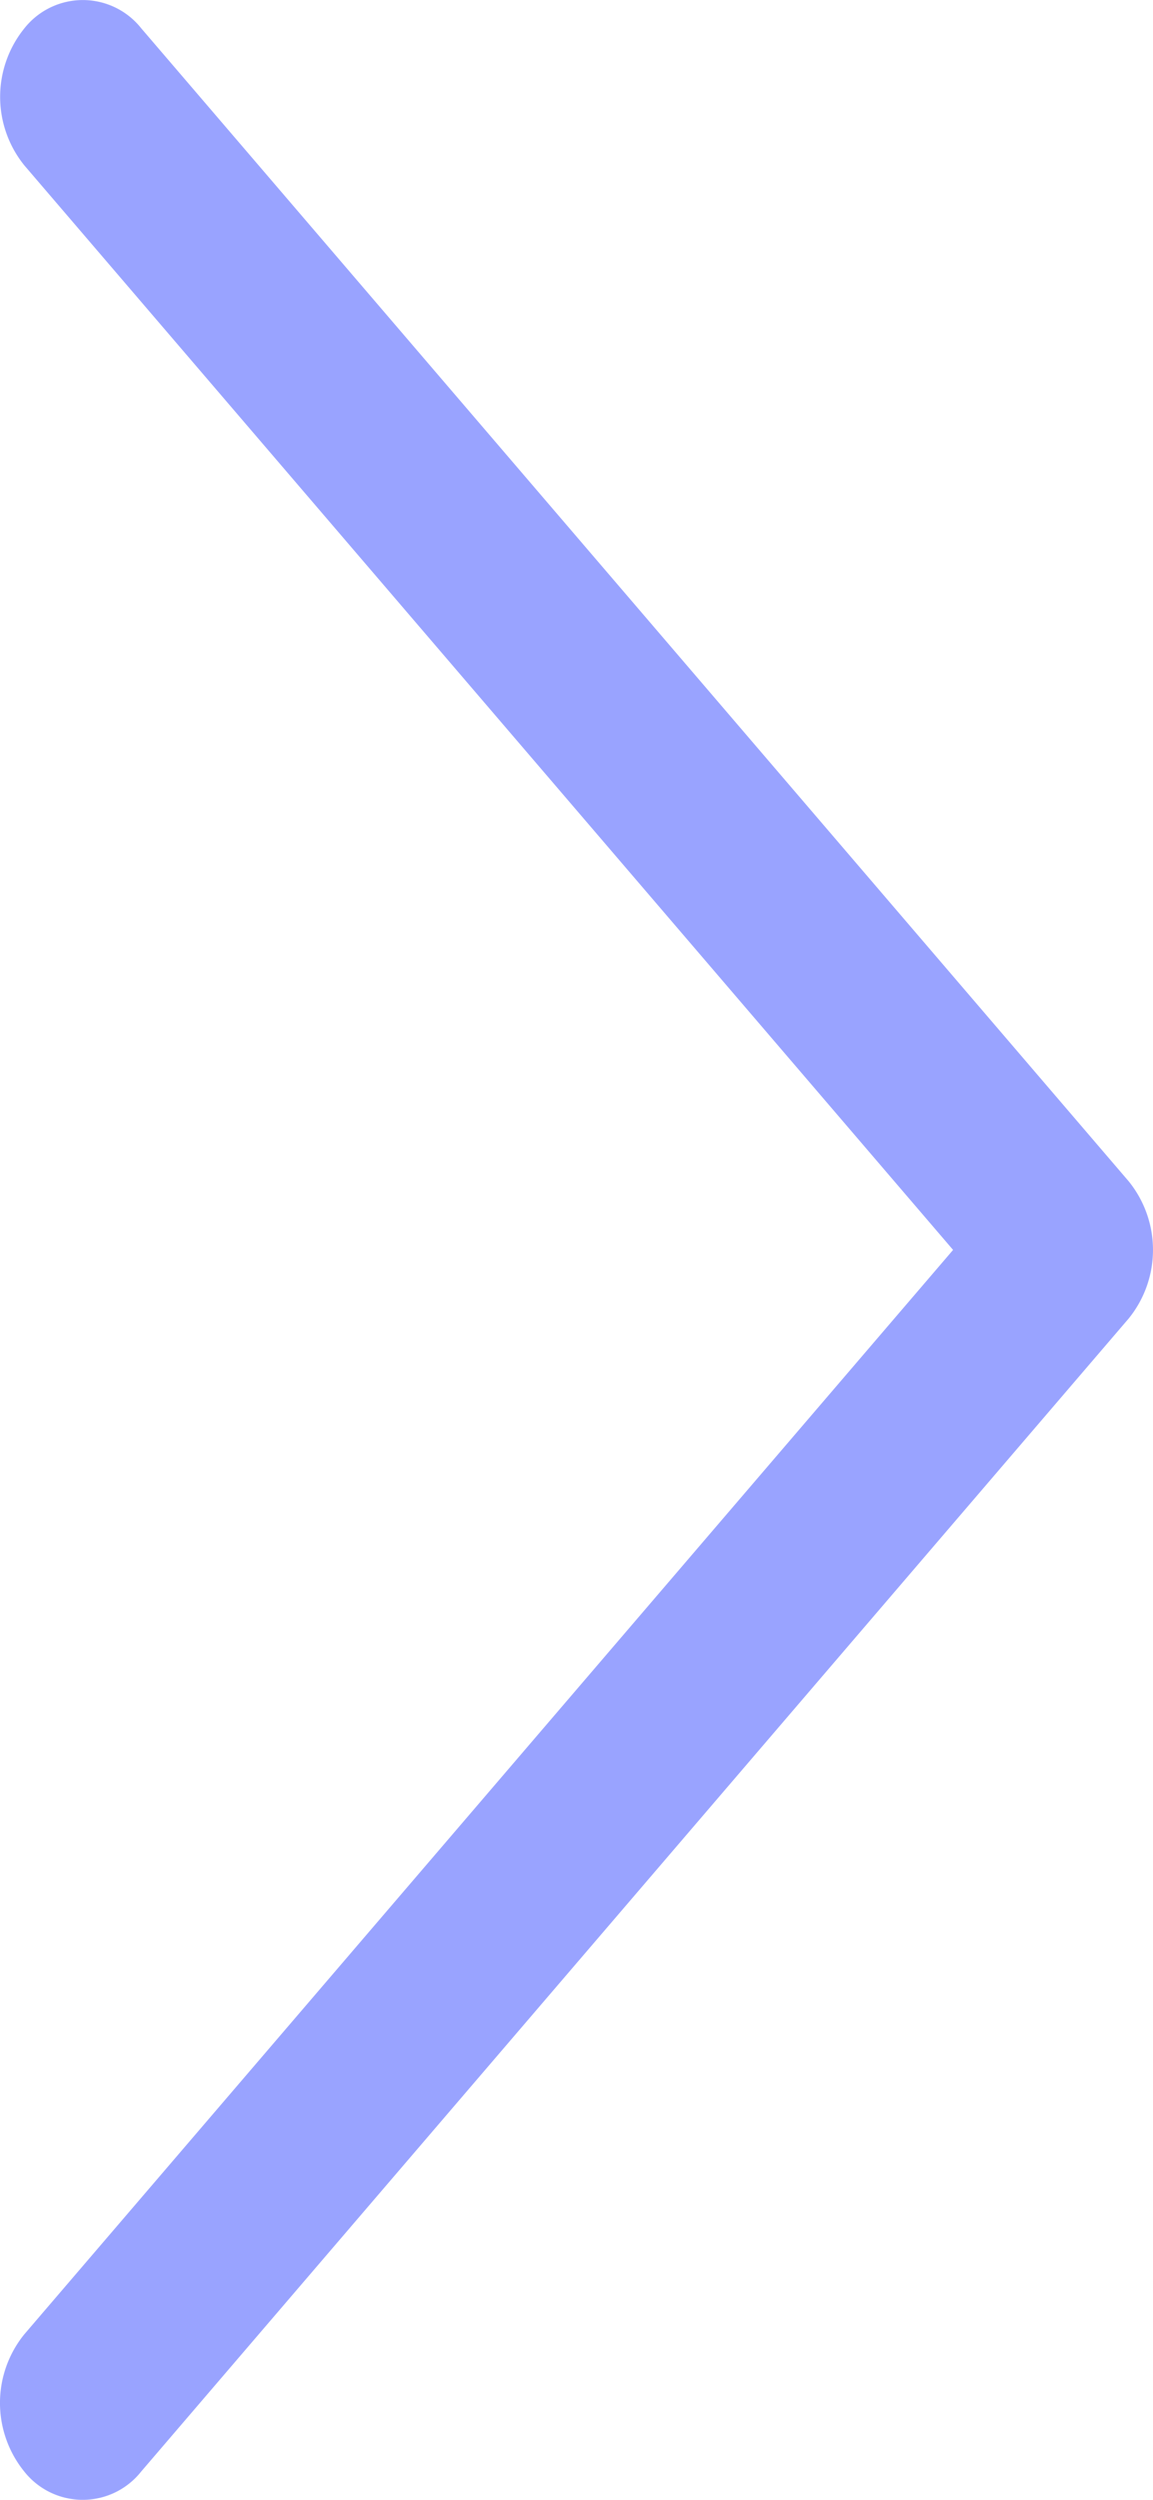
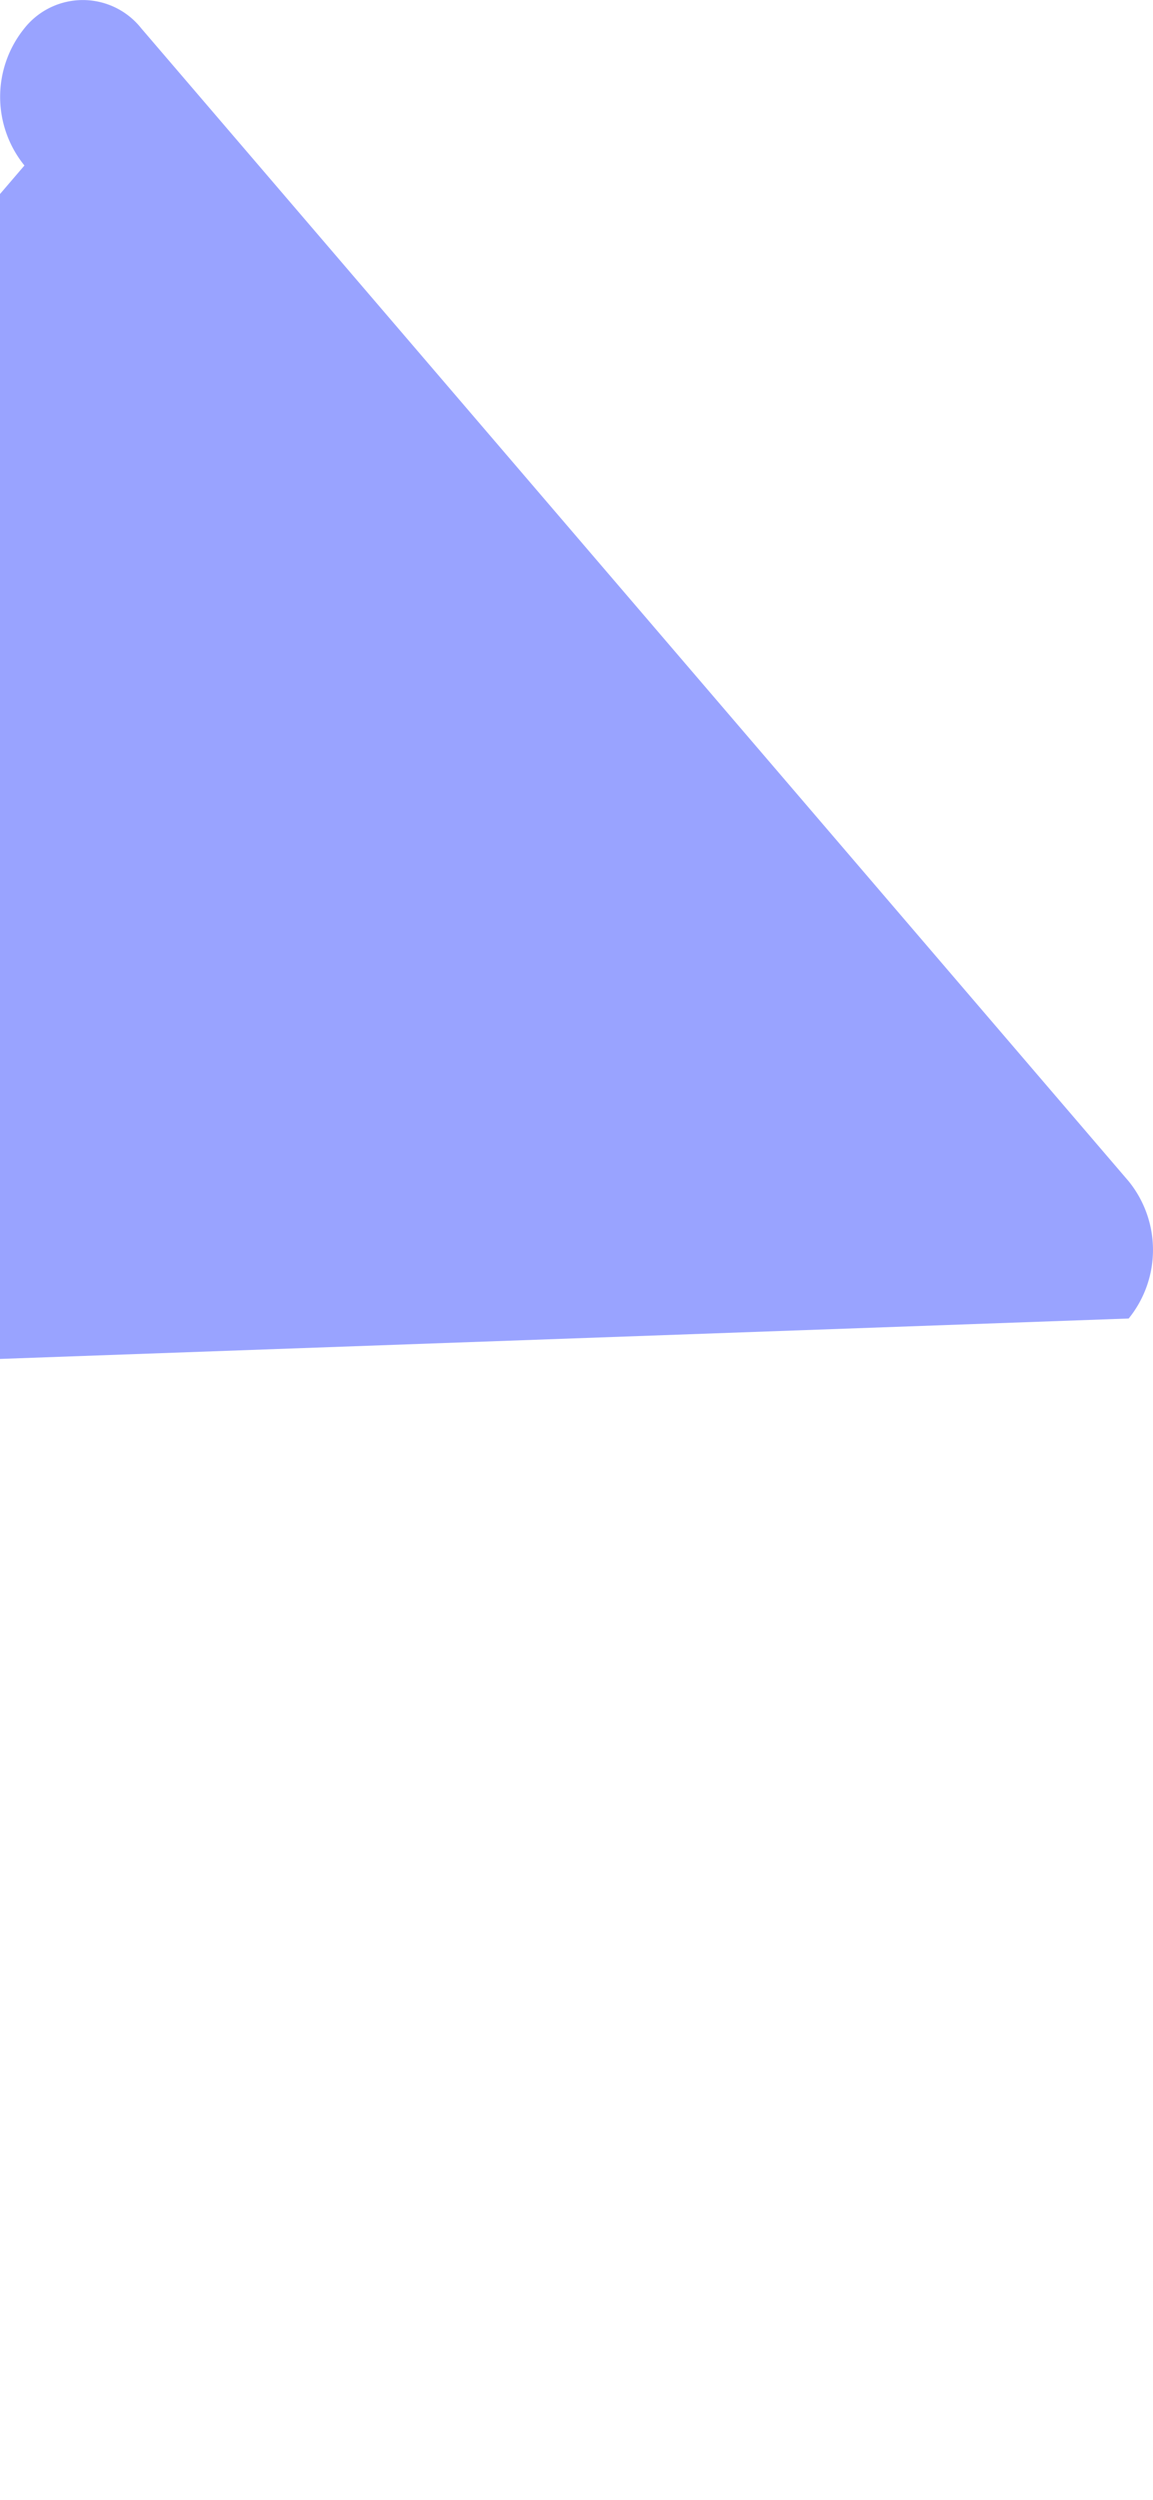
<svg xmlns="http://www.w3.org/2000/svg" width="36" height="77.999" viewBox="0 0 36 77.999">
  <g transform="translate(0)">
    <g transform="translate(0 0)">
-       <path d="M152.983,36.859,122.151.882A2.328,2.328,0,0,0,118.5.888a3.4,3.4,0,0,0,.005,4.276L147.5,39l-29,33.836a3.4,3.4,0,0,0-.005,4.275,2.328,2.328,0,0,0,3.655.006L152.983,41.14a3.4,3.4,0,0,0,0-4.281Z" transform="translate(-117.742 0)" fill="#99a3ff" />
+       <path d="M152.983,36.859,122.151.882A2.328,2.328,0,0,0,118.5.888a3.4,3.4,0,0,0,.005,4.276l-29,33.836a3.4,3.4,0,0,0-.005,4.275,2.328,2.328,0,0,0,3.655.006L152.983,41.14a3.4,3.4,0,0,0,0-4.281Z" transform="translate(-117.742 0)" fill="#99a3ff" />
    </g>
  </g>
</svg>